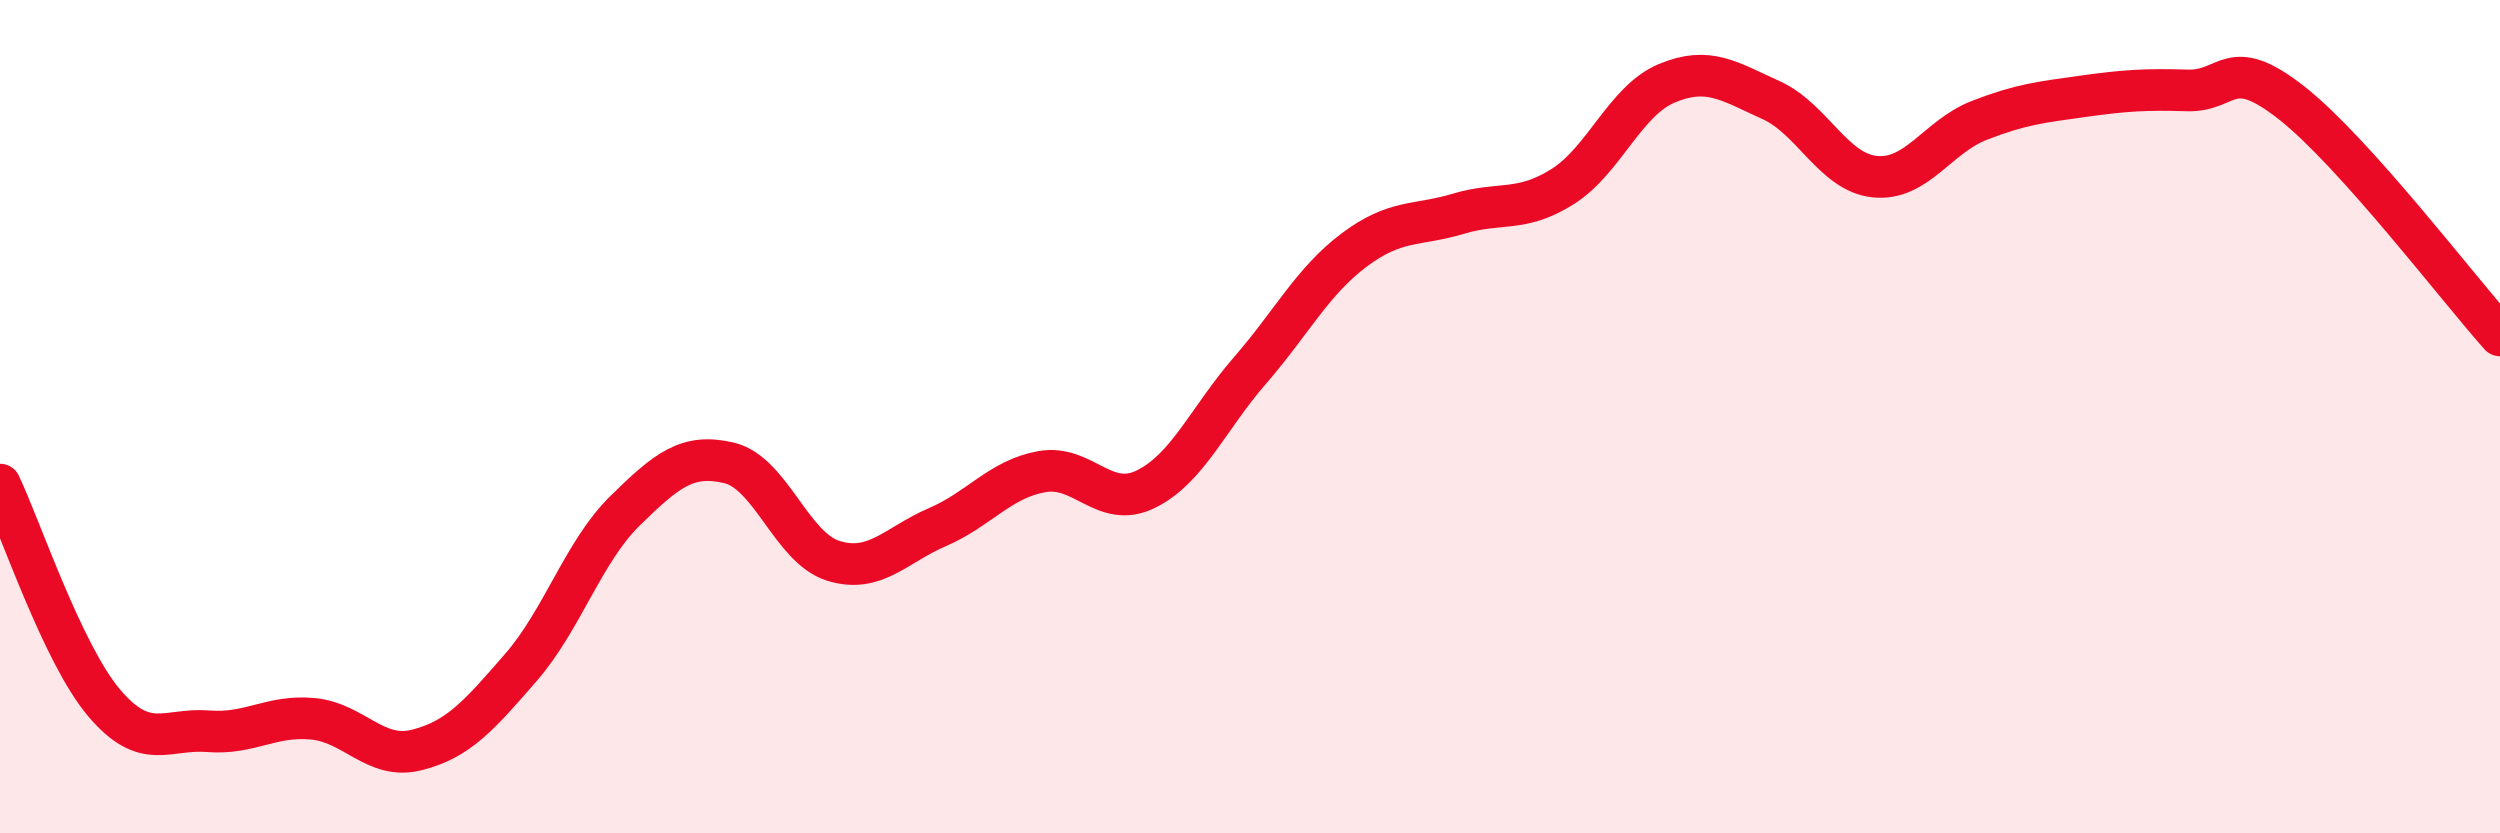
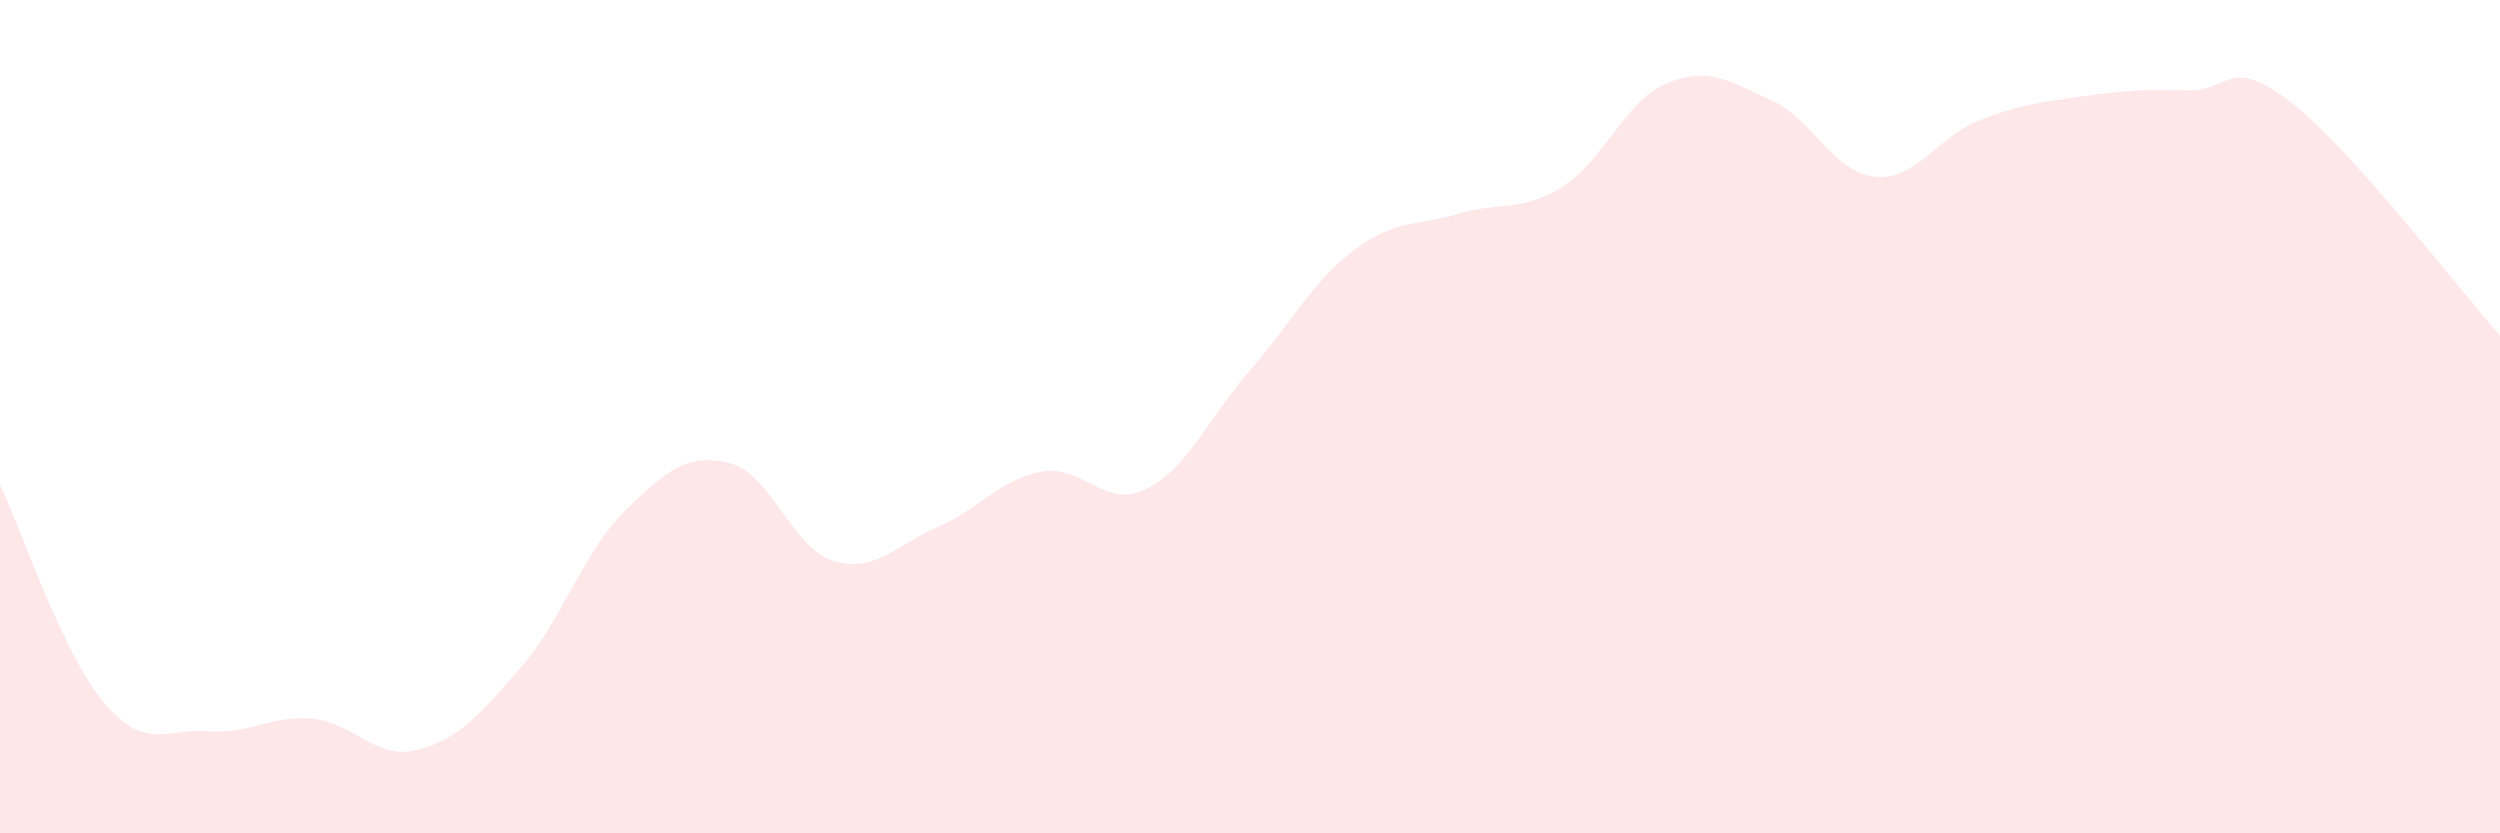
<svg xmlns="http://www.w3.org/2000/svg" width="60" height="20" viewBox="0 0 60 20">
  <path d="M 0,11.63 C 0.5,12.68 1.5,15.69 2.5,16.87 C 3.5,18.05 4,17.47 5,17.55 C 6,17.63 6.5,17.16 7.5,17.25 C 8.5,17.34 9,18.25 10,18 C 11,17.75 11.5,17.17 12.5,16.02 C 13.5,14.87 14,13.24 15,12.26 C 16,11.28 16.5,10.87 17.5,11.11 C 18.5,11.35 19,13.15 20,13.46 C 21,13.77 21.5,13.08 22.5,12.65 C 23.5,12.22 24,11.5 25,11.32 C 26,11.14 26.5,12.23 27.5,11.74 C 28.5,11.25 29,10.04 30,8.89 C 31,7.74 31.5,6.75 32.5,6 C 33.5,5.25 34,5.43 35,5.13 C 36,4.83 36.5,5.11 37.5,4.48 C 38.5,3.85 39,2.42 40,2 C 41,1.58 41.5,1.95 42.5,2.4 C 43.5,2.85 44,4.14 45,4.24 C 46,4.34 46.5,3.28 47.5,2.89 C 48.5,2.5 49,2.45 50,2.31 C 51,2.17 51.5,2.14 52.5,2.17 C 53.5,2.2 53.5,1.29 55,2.47 C 56.5,3.65 59,6.93 60,8.05L60 20L0 20Z" fill="#EB0A25" opacity="0.1" stroke-linecap="round" stroke-linejoin="round" />
-   <path d="M 0,11.63 C 0.5,12.68 1.5,15.69 2.5,16.87 C 3.5,18.05 4,17.47 5,17.55 C 6,17.63 6.5,17.16 7.5,17.25 C 8.5,17.34 9,18.25 10,18 C 11,17.75 11.5,17.17 12.5,16.02 C 13.5,14.87 14,13.24 15,12.26 C 16,11.28 16.5,10.87 17.5,11.11 C 18.5,11.35 19,13.15 20,13.46 C 21,13.77 21.5,13.08 22.5,12.65 C 23.5,12.22 24,11.5 25,11.32 C 26,11.14 26.5,12.23 27.5,11.74 C 28.5,11.25 29,10.04 30,8.89 C 31,7.74 31.5,6.75 32.5,6 C 33.5,5.25 34,5.43 35,5.13 C 36,4.83 36.5,5.11 37.5,4.48 C 38.5,3.85 39,2.42 40,2 C 41,1.58 41.5,1.95 42.5,2.4 C 43.5,2.85 44,4.14 45,4.24 C 46,4.34 46.5,3.28 47.5,2.89 C 48.5,2.5 49,2.45 50,2.31 C 51,2.17 51.5,2.14 52.5,2.17 C 53.5,2.2 53.5,1.29 55,2.47 C 56.5,3.65 59,6.93 60,8.05" stroke="#EB0A25" stroke-width="1" fill="none" stroke-linecap="round" stroke-linejoin="round" />
</svg>